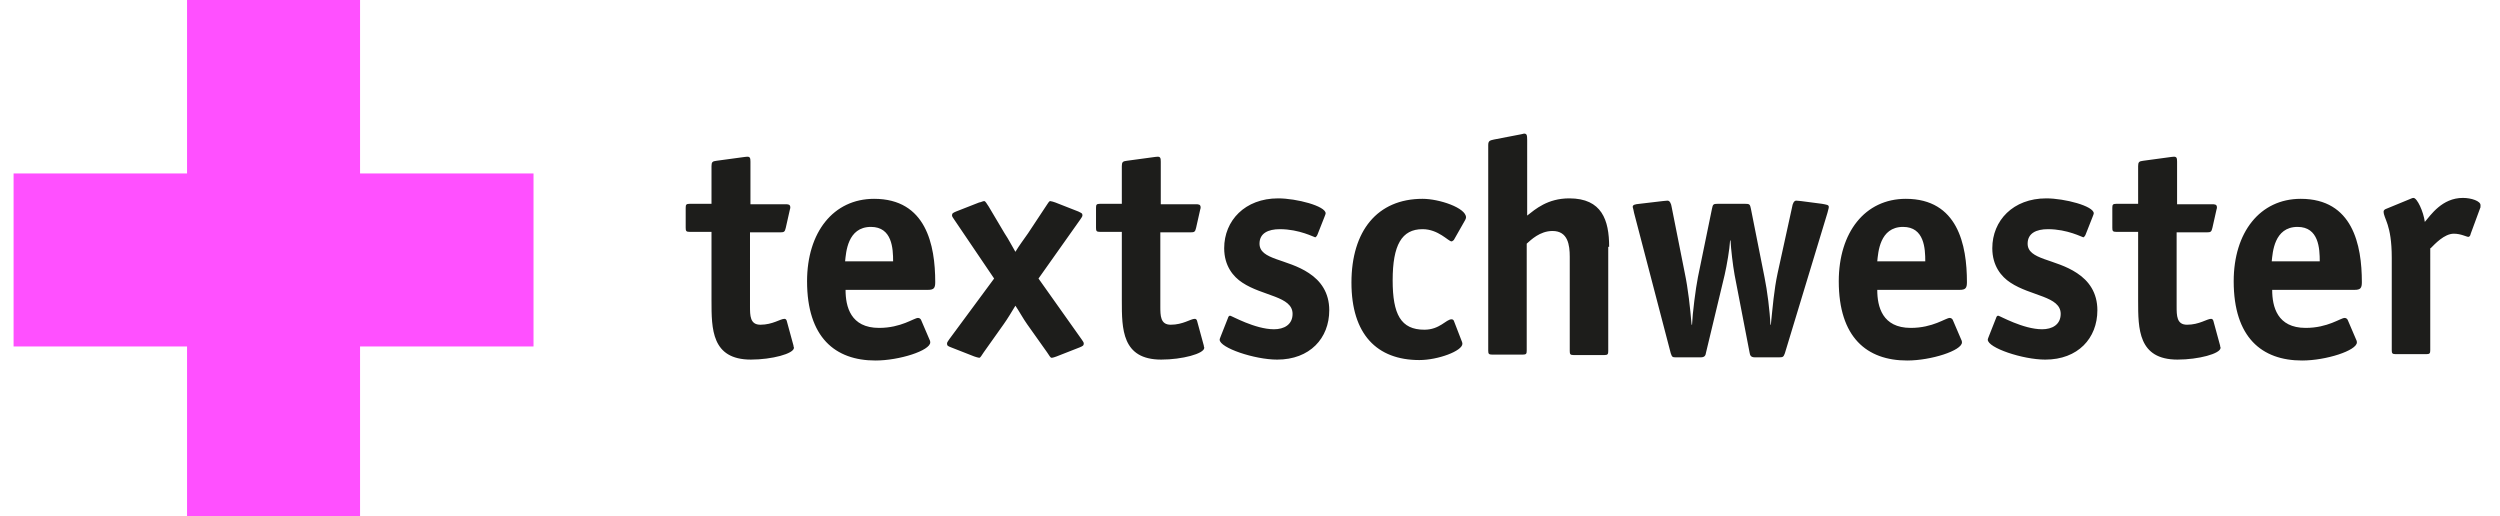
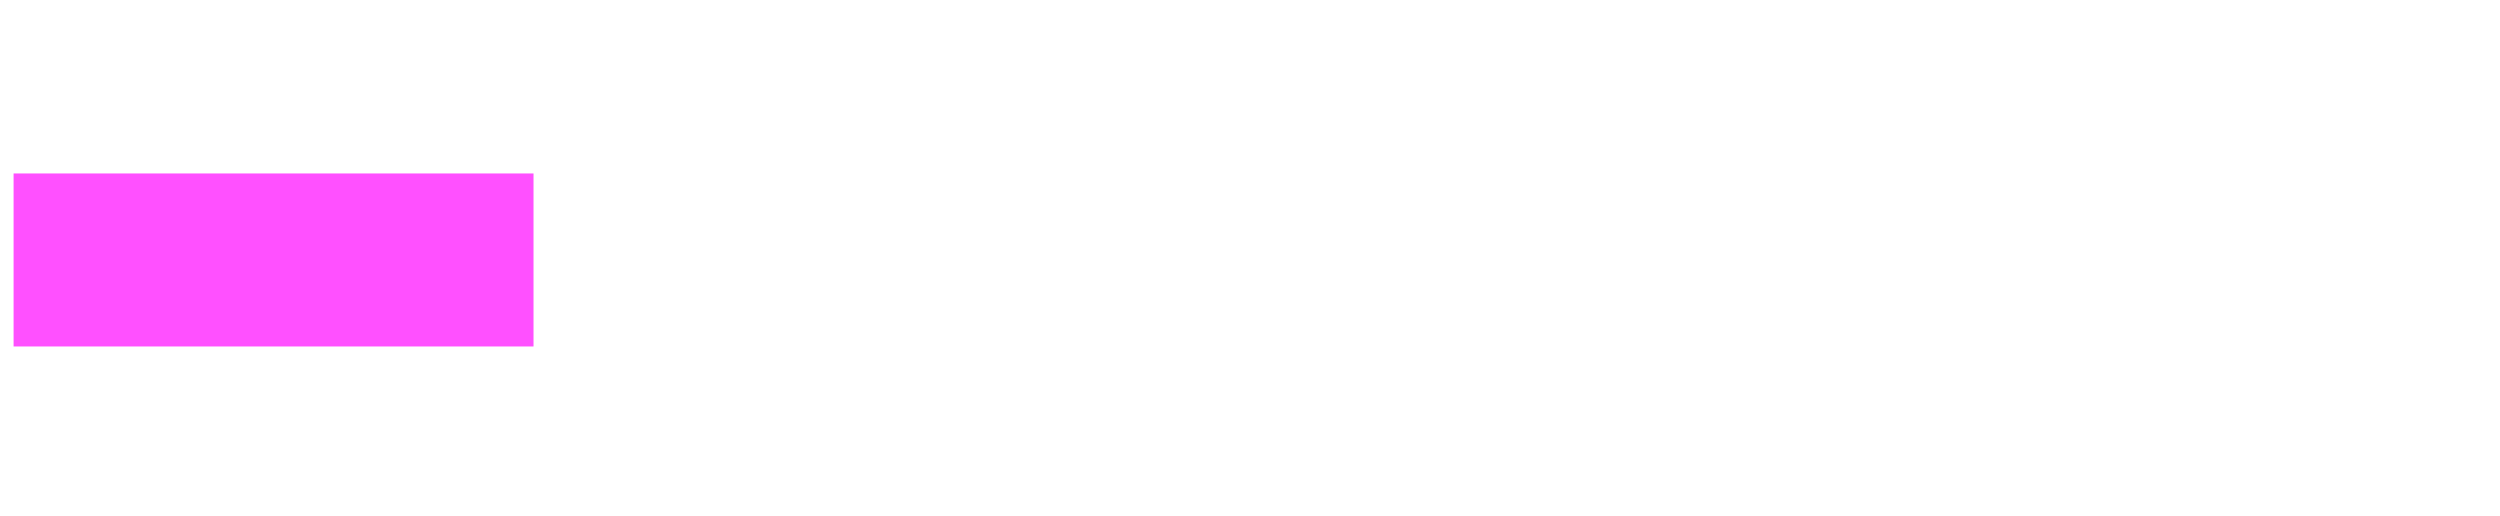
<svg xmlns="http://www.w3.org/2000/svg" version="1.1" id="Ebene_1" x="0px" y="0px" viewBox="0 0 552 114" style="enable-background:new 0 0 552 114;" xml:space="preserve">
  <style type="text/css">
	.st0{fill:#FF50FF;}
	.st1{fill:#1D1D1B;}
</style>
  <g>
    <polygon class="st0" points="3,38.3 3,76.5 117.8,76.5 117.8,38.3 3,38.3  " />
-     <polygon class="st0" points="41.3,114.8 79.5,114.8 79.5,0 41.3,0 41.3,114.8  " />
-     <path class="st1" d="M173.7,70.8c-0.1-0.3-0.3-0.4-0.5-0.4c-0.9,0-2.6,1.3-5.3,1.3c-2.3,0-2.3-2-2.3-4.1V51.3h6.7   c0.8,0,1-0.1,1.2-1l0.9-4c0.1-0.3,0.1-0.4,0.1-0.5c0-0.7-0.5-0.7-1.1-0.7h-7.7v-9.4c0-0.8-0.1-1.1-0.7-1.1c-0.4,0-0.7,0.1-0.9,0.1   l-5.9,0.8c-0.9,0.1-1.1,0.3-1.1,1.2V45h-4.8c-0.8,0-0.9,0.2-0.9,0.9v4.4c0,0.7,0.1,0.9,0.9,0.9h4.8v15.2c0,6.2,0,13,8.7,13   c4.6,0,9.5-1.3,9.5-2.6c0-0.2-0.1-0.2-0.1-0.5L173.7,70.8L173.7,70.8z M203.4,70.7c-0.1-0.3-0.4-0.5-0.7-0.5   c-0.9,0-3.7,2.2-8.6,2.2c-6.3,0-7.4-4.7-7.4-8.4h18.2c1.3,0,1.6-0.4,1.6-1.7c0-8.2-2-18.4-13.5-18.4c-9,0-14.8,7.4-14.8,18.2   c0,12.4,6.2,17.5,15.1,17.5c5.3,0,12.1-2.2,12.1-4c0-0.3-0.1-0.5-0.2-0.7L203.4,70.7L203.4,70.7z M186.6,57.7   c0.2-1.9,0.5-7.6,5.7-7.6c4.7,0,4.9,4.8,4.9,7.6H186.6L186.6,57.7z M229.3,61.5l9.2-13c0.2-0.3,0.5-0.7,0.5-0.9   c0-0.5-0.1-0.5-0.9-0.9l-5.1-2c-0.3-0.1-0.9-0.3-1.1-0.3c-0.3,0-0.5,0.5-1,1.2l-3.9,5.9c-1.1,1.6-1.9,2.6-2.8,4.1   c-0.9-1.5-1.4-2.6-2.4-4.1l-3.5-5.9c-0.5-0.7-0.7-1.2-1-1.2c-0.3,0-0.8,0.3-1.1,0.3l-5.1,2c-0.7,0.3-0.9,0.4-0.9,0.9   c0,0.2,0.3,0.6,0.5,0.9l8.8,13l-9.9,13.4c-0.2,0.3-0.5,0.7-0.5,0.9c0,0.5,0.1,0.6,0.9,0.9l5.1,2c0.3,0.1,0.9,0.3,1.1,0.3   c0.3,0,0.5-0.5,1-1.2l4.4-6.2c0.8-1.1,2-3.1,2.6-4.1c0.7,1,1.8,3,2.6,4.1l4.4,6.2c0.5,0.7,0.7,1.2,1,1.2c0.3,0,0.8-0.2,1.1-0.3   l5.1-2c0.7-0.3,0.9-0.4,0.9-0.9c0-0.2-0.3-0.6-0.5-0.9L229.3,61.5L229.3,61.5z M264.3,70.8c-0.1-0.3-0.3-0.4-0.5-0.4   c-0.9,0-2.6,1.3-5.3,1.3c-2.3,0-2.3-2-2.3-4.1V51.3h6.7c0.8,0,1-0.1,1.2-1l0.9-4c0.1-0.3,0.1-0.4,0.1-0.5c0-0.7-0.5-0.7-1.1-0.7   h-7.7v-9.4c0-0.8-0.1-1.1-0.7-1.1c-0.4,0-0.7,0.1-0.9,0.1l-5.9,0.8c-0.9,0.1-1.1,0.3-1.1,1.2V45h-4.8c-0.8,0-0.9,0.2-0.9,0.9v4.4   c0,0.7,0.1,0.9,0.9,0.9h4.8v15.2c0,6.2,0,13,8.7,13c4.6,0,9.5-1.3,9.5-2.6c0-0.2-0.1-0.2-0.1-0.5L264.3,70.8L264.3,70.8z M292.4,48   c0.1-0.3,0.3-0.7,0.3-0.9c0-1.6-6.4-3.3-10.5-3.3c-7.3,0-11.9,4.9-11.9,11c0,3.9,2,6.3,4,7.6c4.5,3,11.1,3,11.1,6.9   c0,2.4-1.9,3.4-4.1,3.4c-4.2,0-9.4-3-9.7-3c-0.3,0-0.4,0.3-0.5,0.6l-1.5,3.8c-0.1,0.3-0.3,0.7-0.3,0.9c0,1.8,7.7,4.4,12.7,4.4   c7.2,0,11.5-4.7,11.5-10.9c0-3.9-1.9-6.5-4.5-8.2c-4.8-3.2-10.9-2.9-10.9-6.5c0-2.3,1.9-3.2,4.5-3.2c4.3,0,7.6,1.8,7.8,1.8   c0.1,0,0.4-0.3,0.5-0.6L292.4,48L292.4,48z M321,70.8c-0.1-0.2-0.3-0.3-0.5-0.3c-1.2,0-2.6,2.3-6,2.3c-5.2,0-7-3.4-7-10.9   c0-7.8,2-11.3,6.6-11.3c3.5,0,5.7,2.7,6.4,2.7c0.2,0,0.3-0.2,0.5-0.3l2.5-4.4c0.1-0.2,0.2-0.4,0.2-0.6c0-2.1-5.9-4.1-9.6-4.1   c-10,0-15.7,7.1-15.7,18.5c0,11.4,5.6,17.1,15,17.1c4.1,0,9.5-2,9.5-3.6c0-0.2-0.1-0.5-0.2-0.7L321,70.8L321,70.8z M355.3,54.5   c0-5.9-1.6-10.7-8.8-10.7c-4.8,0-7.5,2.4-9.3,3.8V30.9c0-1.1-0.1-1.4-0.7-1.4c-0.1,0-0.7,0.2-0.9,0.2l-5.7,1.1   c-0.8,0.2-1.3,0.2-1.3,1.2v45.4c0,0.7,0.1,0.9,0.9,0.9h6.7c0.8,0,0.9-0.2,0.9-0.9V53.8c0.9-0.8,2.9-2.8,5.7-2.8   c3.4,0,3.8,3.1,3.8,5.7v20.8c0,0.7,0.1,0.9,0.9,0.9h6.7c0.8,0,0.9-0.2,0.9-0.9V54.5L355.3,54.5z M369.1,45.7   c-0.1-0.7-0.4-1.4-0.9-1.4c-0.3,0-0.9,0.1-1.1,0.1l-5.1,0.6c-1,0.1-1.5,0.2-1.5,0.7c0.1,0.3,0.2,0.8,0.3,1.3l8.1,31   c0.3,0.9,0.4,0.9,1.3,0.9h5.3c0.9,0,1.1-0.4,1.2-1.1l4.1-17.1c0.5-2.2,1.1-5.7,1.2-7.6h0.1c0.1,1.9,0.5,5.4,0.9,7.6l3.3,17.1   c0.1,0.7,0.3,1.1,1.2,1.1h5.3c0.9,0,1-0.1,1.3-0.9l9.4-31c0.1-0.5,0.3-1,0.3-1.3c0-0.5-0.5-0.5-1.5-0.7l-4.6-0.6   c-0.2,0-0.8-0.1-1.1-0.1c-0.5,0-0.8,0.7-0.9,1.4l-3.2,14.6c-0.8,3.7-1.1,7.6-1.5,11.4h-0.1c-0.1-2.9-0.7-7.6-1.3-10.5l-3-15.1   c-0.2-1-0.3-1.1-1.3-1.1h-6c-1,0-1.1,0.1-1.3,1.1l-3.1,15.1c-0.5,2.5-1.2,8-1.3,10.5h-0.1c-0.3-3.7-0.8-8.1-1.5-11.4L369.1,45.7   L369.1,45.7z M431.2,70.7c-0.1-0.3-0.4-0.5-0.7-0.5c-0.9,0-3.7,2.2-8.6,2.2c-6.3,0-7.4-4.7-7.4-8.4h18.2c1.3,0,1.6-0.4,1.6-1.7   c0-8.2-2-18.4-13.5-18.4c-9,0-14.8,7.4-14.8,18.2c0,12.4,6.2,17.5,15.1,17.5c5.3,0,12.1-2.2,12.1-4c0-0.3-0.1-0.5-0.2-0.7   L431.2,70.7L431.2,70.7z M414.5,57.7c0.2-1.9,0.5-7.6,5.7-7.6c4.7,0,4.9,4.8,4.9,7.6H414.5L414.5,57.7z M462,48   c0.1-0.3,0.3-0.7,0.3-0.9c0-1.6-6.4-3.3-10.5-3.3c-7.3,0-11.9,4.9-11.9,11c0,3.9,2,6.3,4,7.6c4.5,3,11.1,3,11.1,6.9   c0,2.4-1.9,3.4-4.1,3.4c-4.2,0-9.4-3-9.7-3c-0.3,0-0.4,0.3-0.5,0.6l-1.5,3.8c-0.1,0.3-0.3,0.7-0.3,0.9c0,1.8,7.7,4.4,12.7,4.4   c7.2,0,11.5-4.7,11.5-10.9c0-3.9-1.9-6.5-4.5-8.2c-4.8-3.2-10.9-2.9-10.9-6.5c0-2.3,1.9-3.2,4.5-3.2c4.3,0,7.6,1.8,7.8,1.8   c0.1,0,0.4-0.3,0.5-0.6L462,48L462,48z M488.7,70.8c-0.1-0.3-0.3-0.4-0.5-0.4c-0.9,0-2.6,1.3-5.3,1.3c-2.3,0-2.3-2-2.3-4.1V51.3   h6.7c0.8,0,1-0.1,1.2-1l0.9-4c0.1-0.3,0.1-0.4,0.1-0.5c0-0.7-0.5-0.7-1.1-0.7h-7.7v-9.4c0-0.8-0.1-1.1-0.7-1.1   c-0.4,0-0.7,0.1-0.9,0.1l-5.9,0.8c-0.9,0.1-1.1,0.3-1.1,1.2V45h-4.8c-0.8,0-0.9,0.2-0.9,0.9v4.4c0,0.7,0.1,0.9,0.9,0.9h4.8v15.2   c0,6.2,0,13,8.7,13c4.6,0,9.5-1.3,9.5-2.6c0-0.2-0.1-0.2-0.1-0.5L488.7,70.8L488.7,70.8z M518.4,70.7c-0.1-0.3-0.4-0.5-0.7-0.5   c-0.9,0-3.7,2.2-8.6,2.2c-6.3,0-7.4-4.7-7.4-8.4h18.2c1.3,0,1.6-0.4,1.6-1.7c0-8.2-2-18.4-13.5-18.4c-9,0-14.8,7.4-14.8,18.2   c0,12.4,6.2,17.5,15.1,17.5c5.3,0,12.1-2.2,12.1-4c0-0.3-0.1-0.5-0.2-0.7L518.4,70.7L518.4,70.7z M501.6,57.7   c0.2-1.9,0.5-7.6,5.7-7.6c4.7,0,4.9,4.8,4.9,7.6H501.6L501.6,57.7z M536.7,54.8c0.9-0.9,3-3.2,5.1-3.2c1.6,0,2.8,0.7,3.2,0.7   c0.3,0,0.5-0.4,0.5-0.6l2.1-5.7c0.1-0.1,0.1-0.4,0.1-0.7c0-0.9-2-1.6-3.9-1.6c-4.6,0-7.1,3.8-8.4,5.3c-0.3-2.3-1.7-5.3-2.5-5.3   c-0.3,0-0.6,0.2-0.9,0.3l-5.1,2.1c-0.3,0.1-0.6,0.3-0.6,0.6c0,1.6,1.8,2.8,1.8,10.2v20.4c0,0.7,0.1,0.9,0.9,0.9h6.7   c0.8,0,0.9-0.2,0.9-0.9V54.8L536.7,54.8z" />
  </g>
</svg>